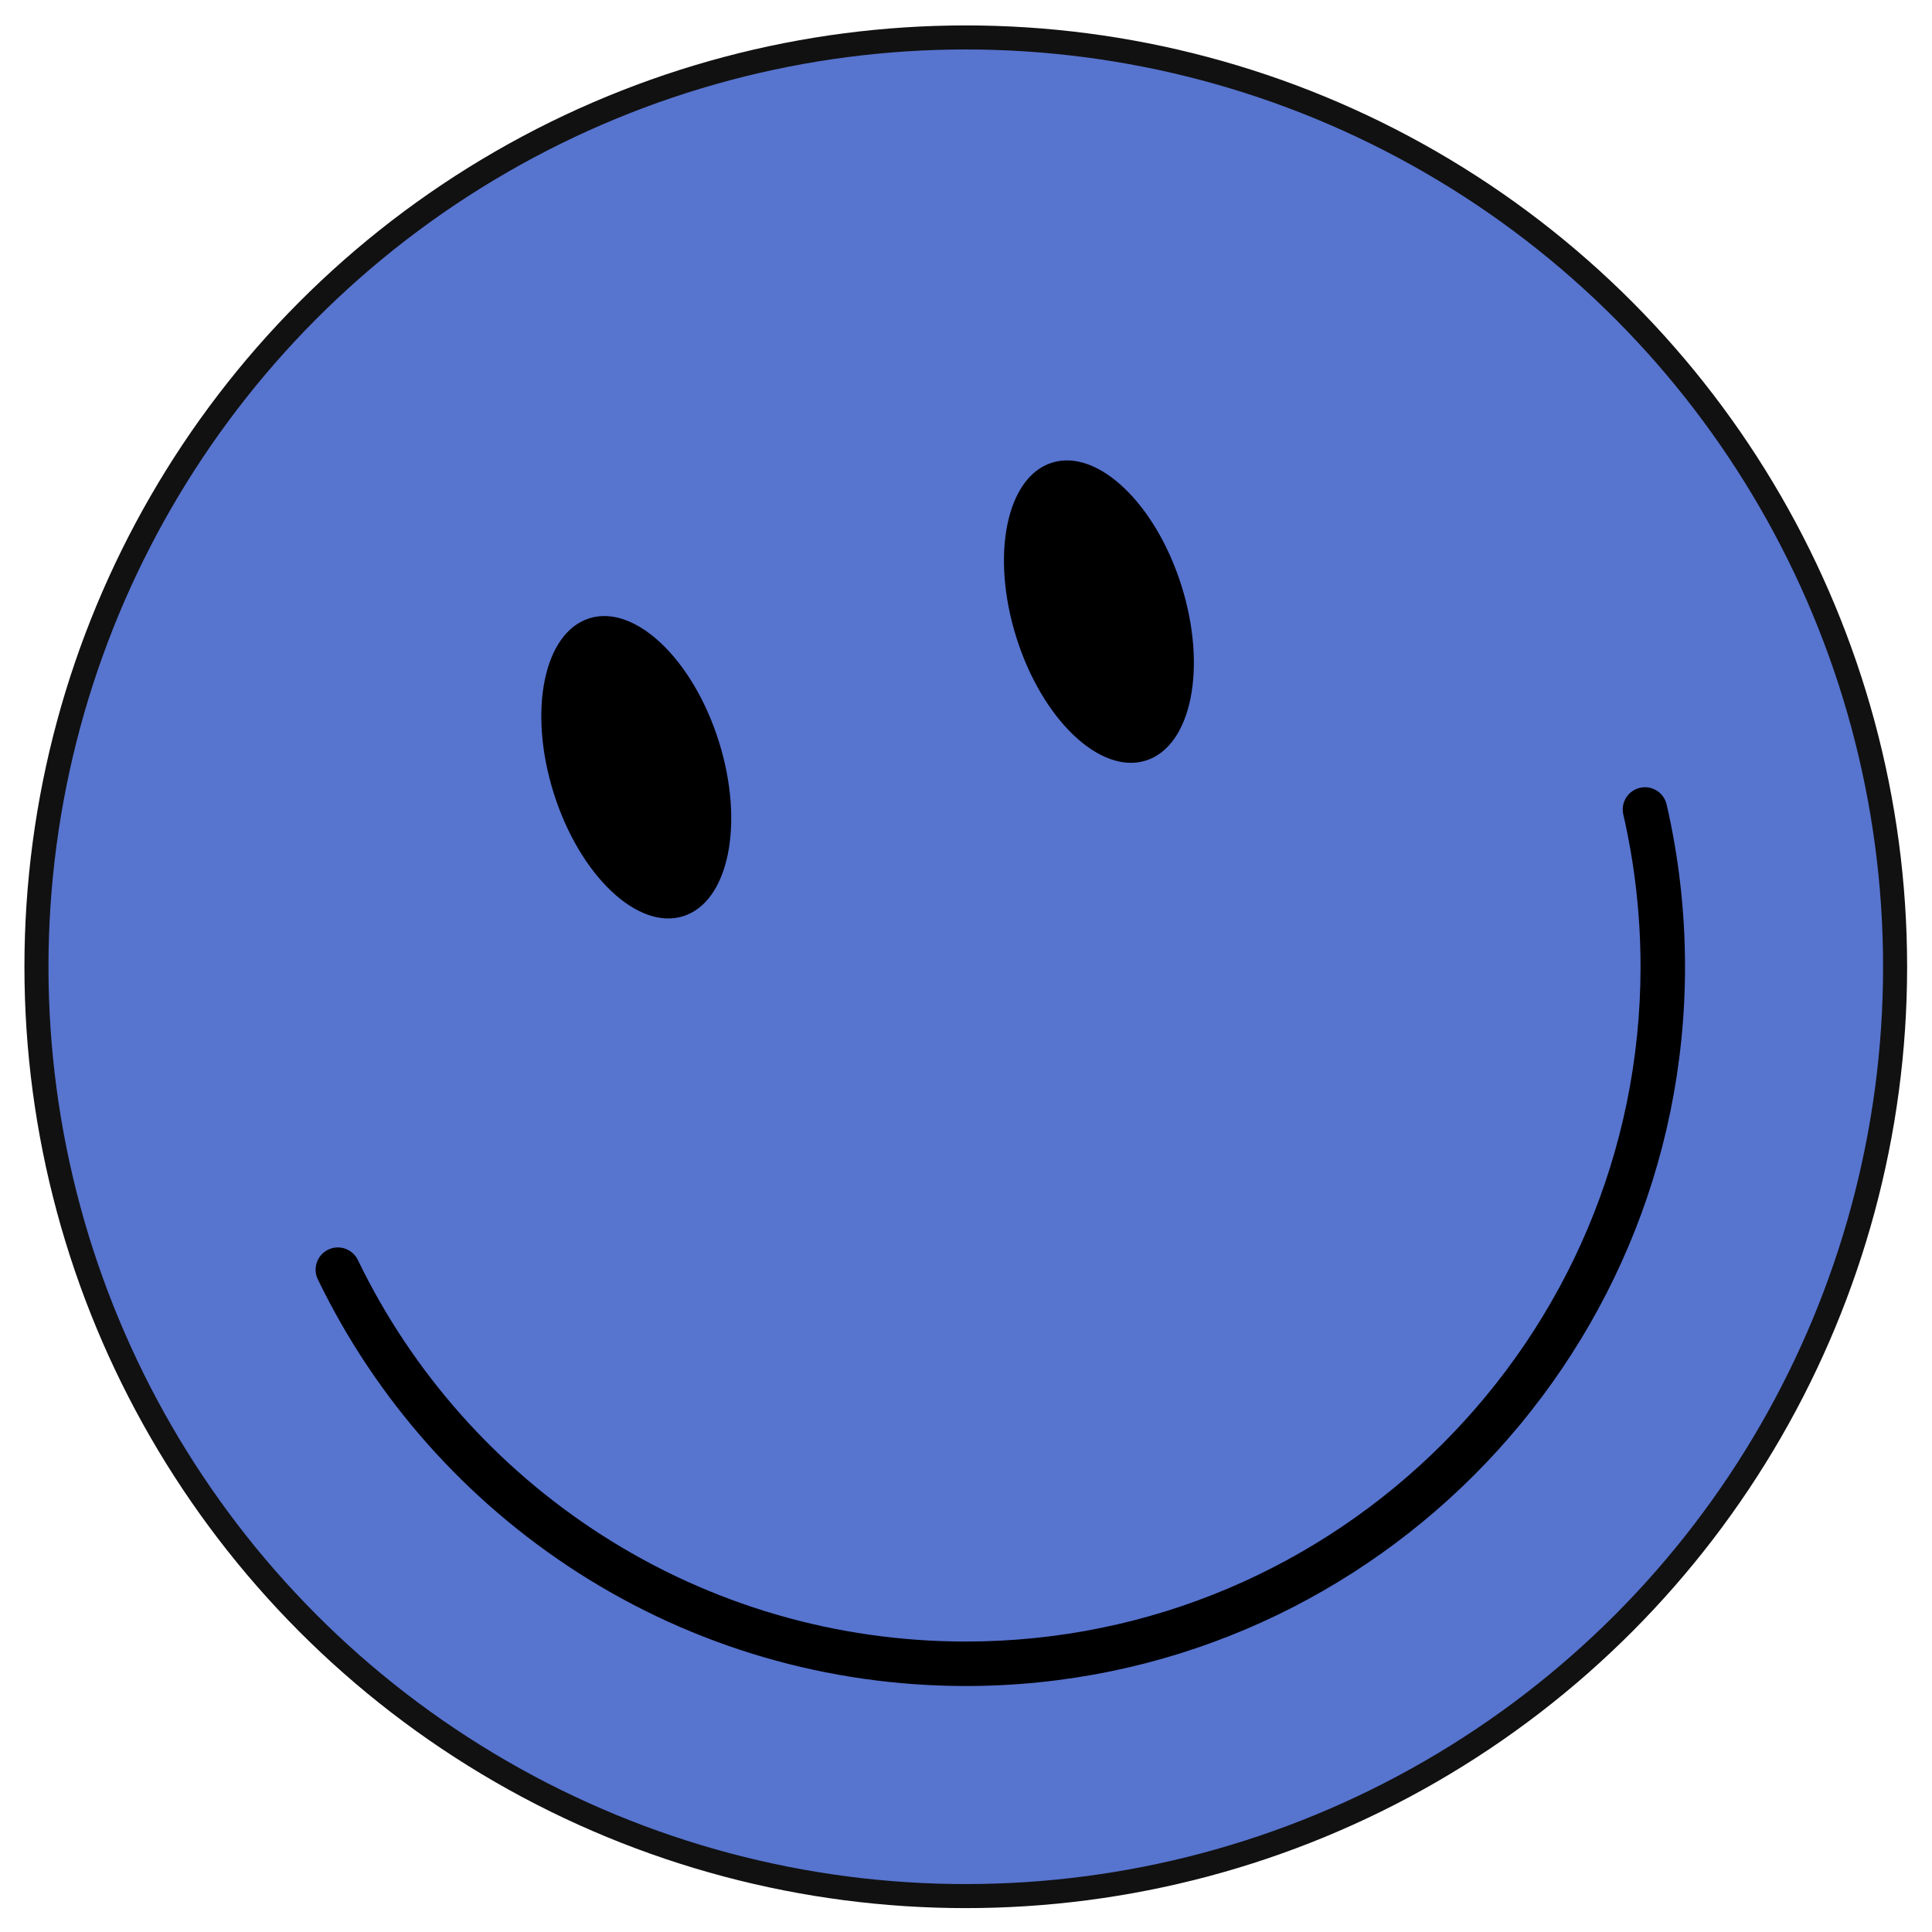
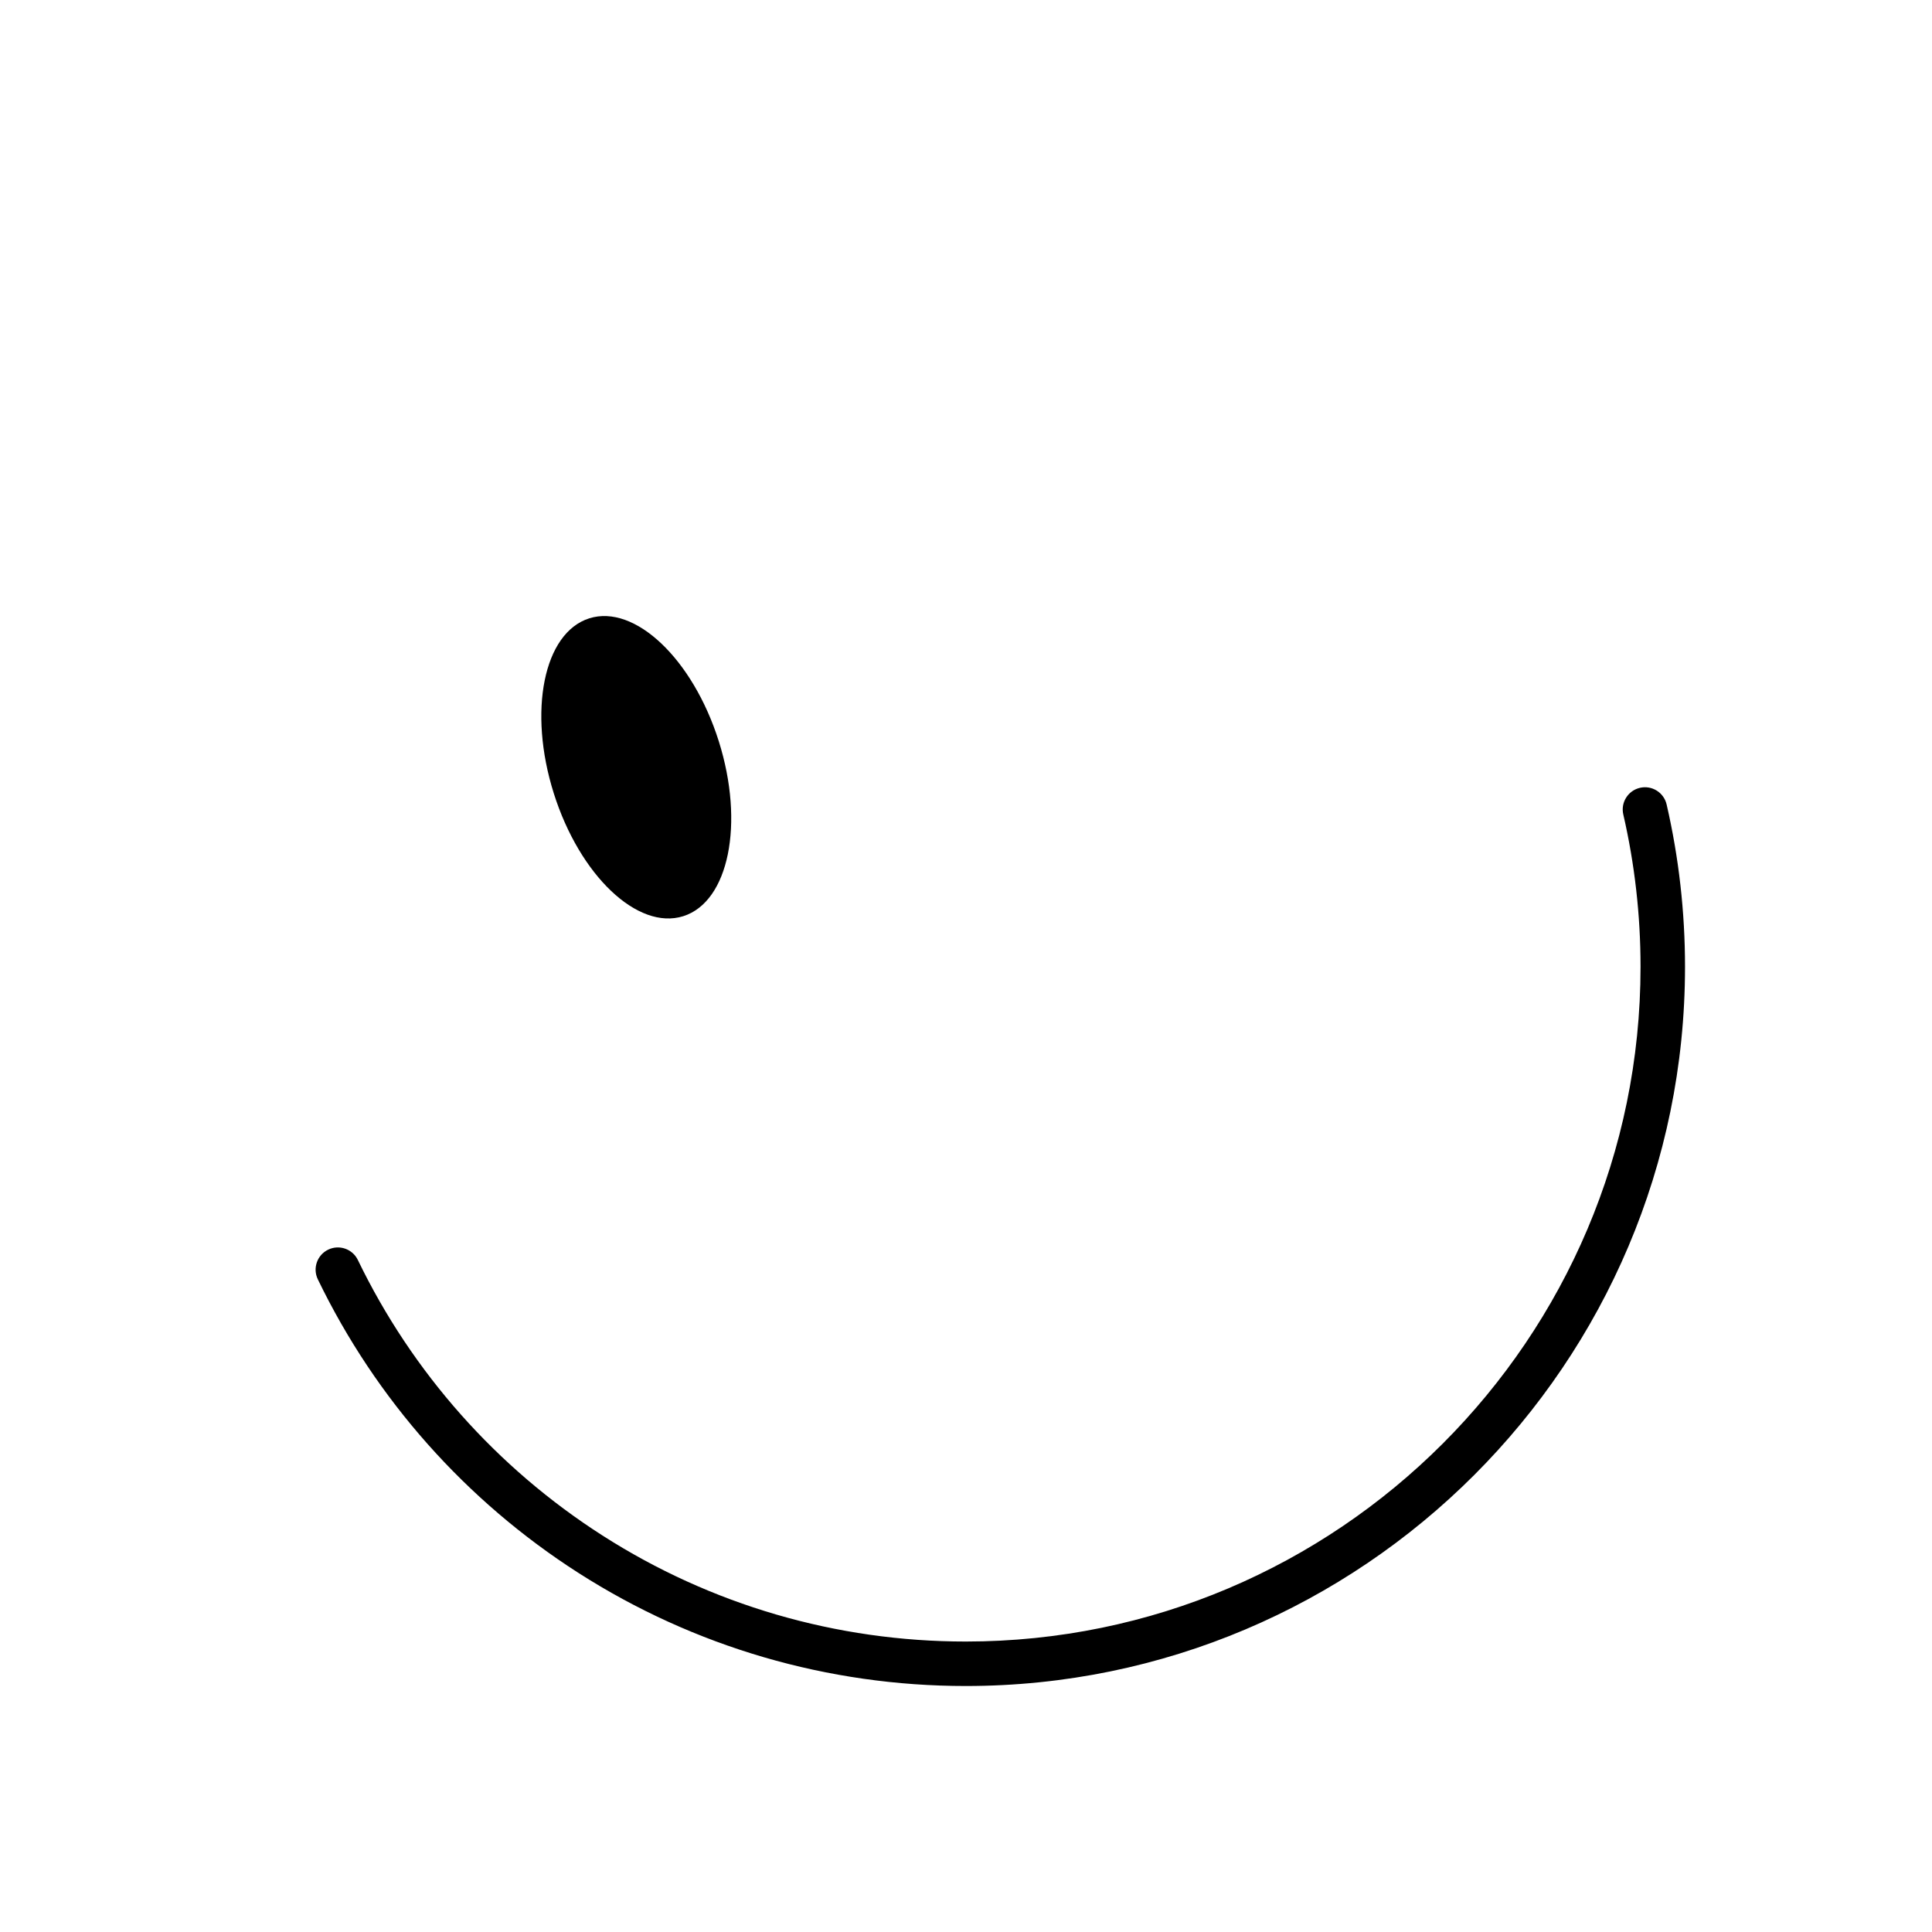
<svg xmlns="http://www.w3.org/2000/svg" id="Calque_1" x="0px" y="0px" viewBox="0 0 642.93 642.93" style="enable-background:new 0 0 642.93 642.93;" xml:space="preserve">
  <style type="text/css">	.st0{fill:#5774CF;stroke:#111111;stroke-width:8;stroke-miterlimit:10;}	.st1{display:none;fill:#5774CF;stroke:#111111;stroke-width:8;stroke-miterlimit:10;}</style>
  <g>
    <g>
      <g>
-         <circle class="st0" cx="321.39" cy="321.72" r="309.26" />
-         <path class="st1" d="M321.39,630.98c-82.61,0-160.27-32.17-218.68-90.58C44.3,481.99,12.13,404.33,12.13,321.72    s32.17-160.27,90.58-218.68c58.41-58.41,136.07-90.58,218.68-90.58s160.27,32.17,218.68,90.58    c58.41,58.41,90.58,136.07,90.58,218.68s-32.17,160.27-90.58,218.68C481.66,598.82,404,630.98,321.39,630.98z M321.39,19.86    c-166.45,0-301.86,135.41-301.86,301.86s135.41,301.86,301.86,301.86s301.86-135.41,301.86-301.86S487.84,19.86,321.39,19.86z" />
-       </g>
+         </g>
    </g>
    <path d="M321.39,561.07c-45.87,0-90.44-13.02-128.9-37.64c-37.43-23.97-67.42-57.75-86.72-97.69c-1.78-3.68-0.24-8.1,3.44-9.88  c3.68-1.78,8.1-0.24,9.88,3.44c18.11,37.48,46.25,69.18,81.38,91.67c36.07,23.1,77.88,35.3,120.92,35.3  c123.82,0,224.55-100.73,224.55-224.55c0-17.11-1.93-34.16-5.74-50.68c-0.92-3.98,1.57-7.95,5.55-8.87  c3.98-0.92,7.95,1.56,8.87,5.55c4.06,17.6,6.12,35.77,6.12,54C560.74,453.7,453.37,561.07,321.39,561.07z" />
-     <ellipse transform="matrix(0.954 -0.301 0.301 0.954 -44.283 119.516)" cx="365.57" cy="203.41" rx="28.78" ry="51.95" />
    <ellipse transform="matrix(0.954 -0.301 0.301 0.954 -67.019 75.582)" cx="211.68" cy="255.2" rx="28.78" ry="51.95" />
  </g>
</svg>